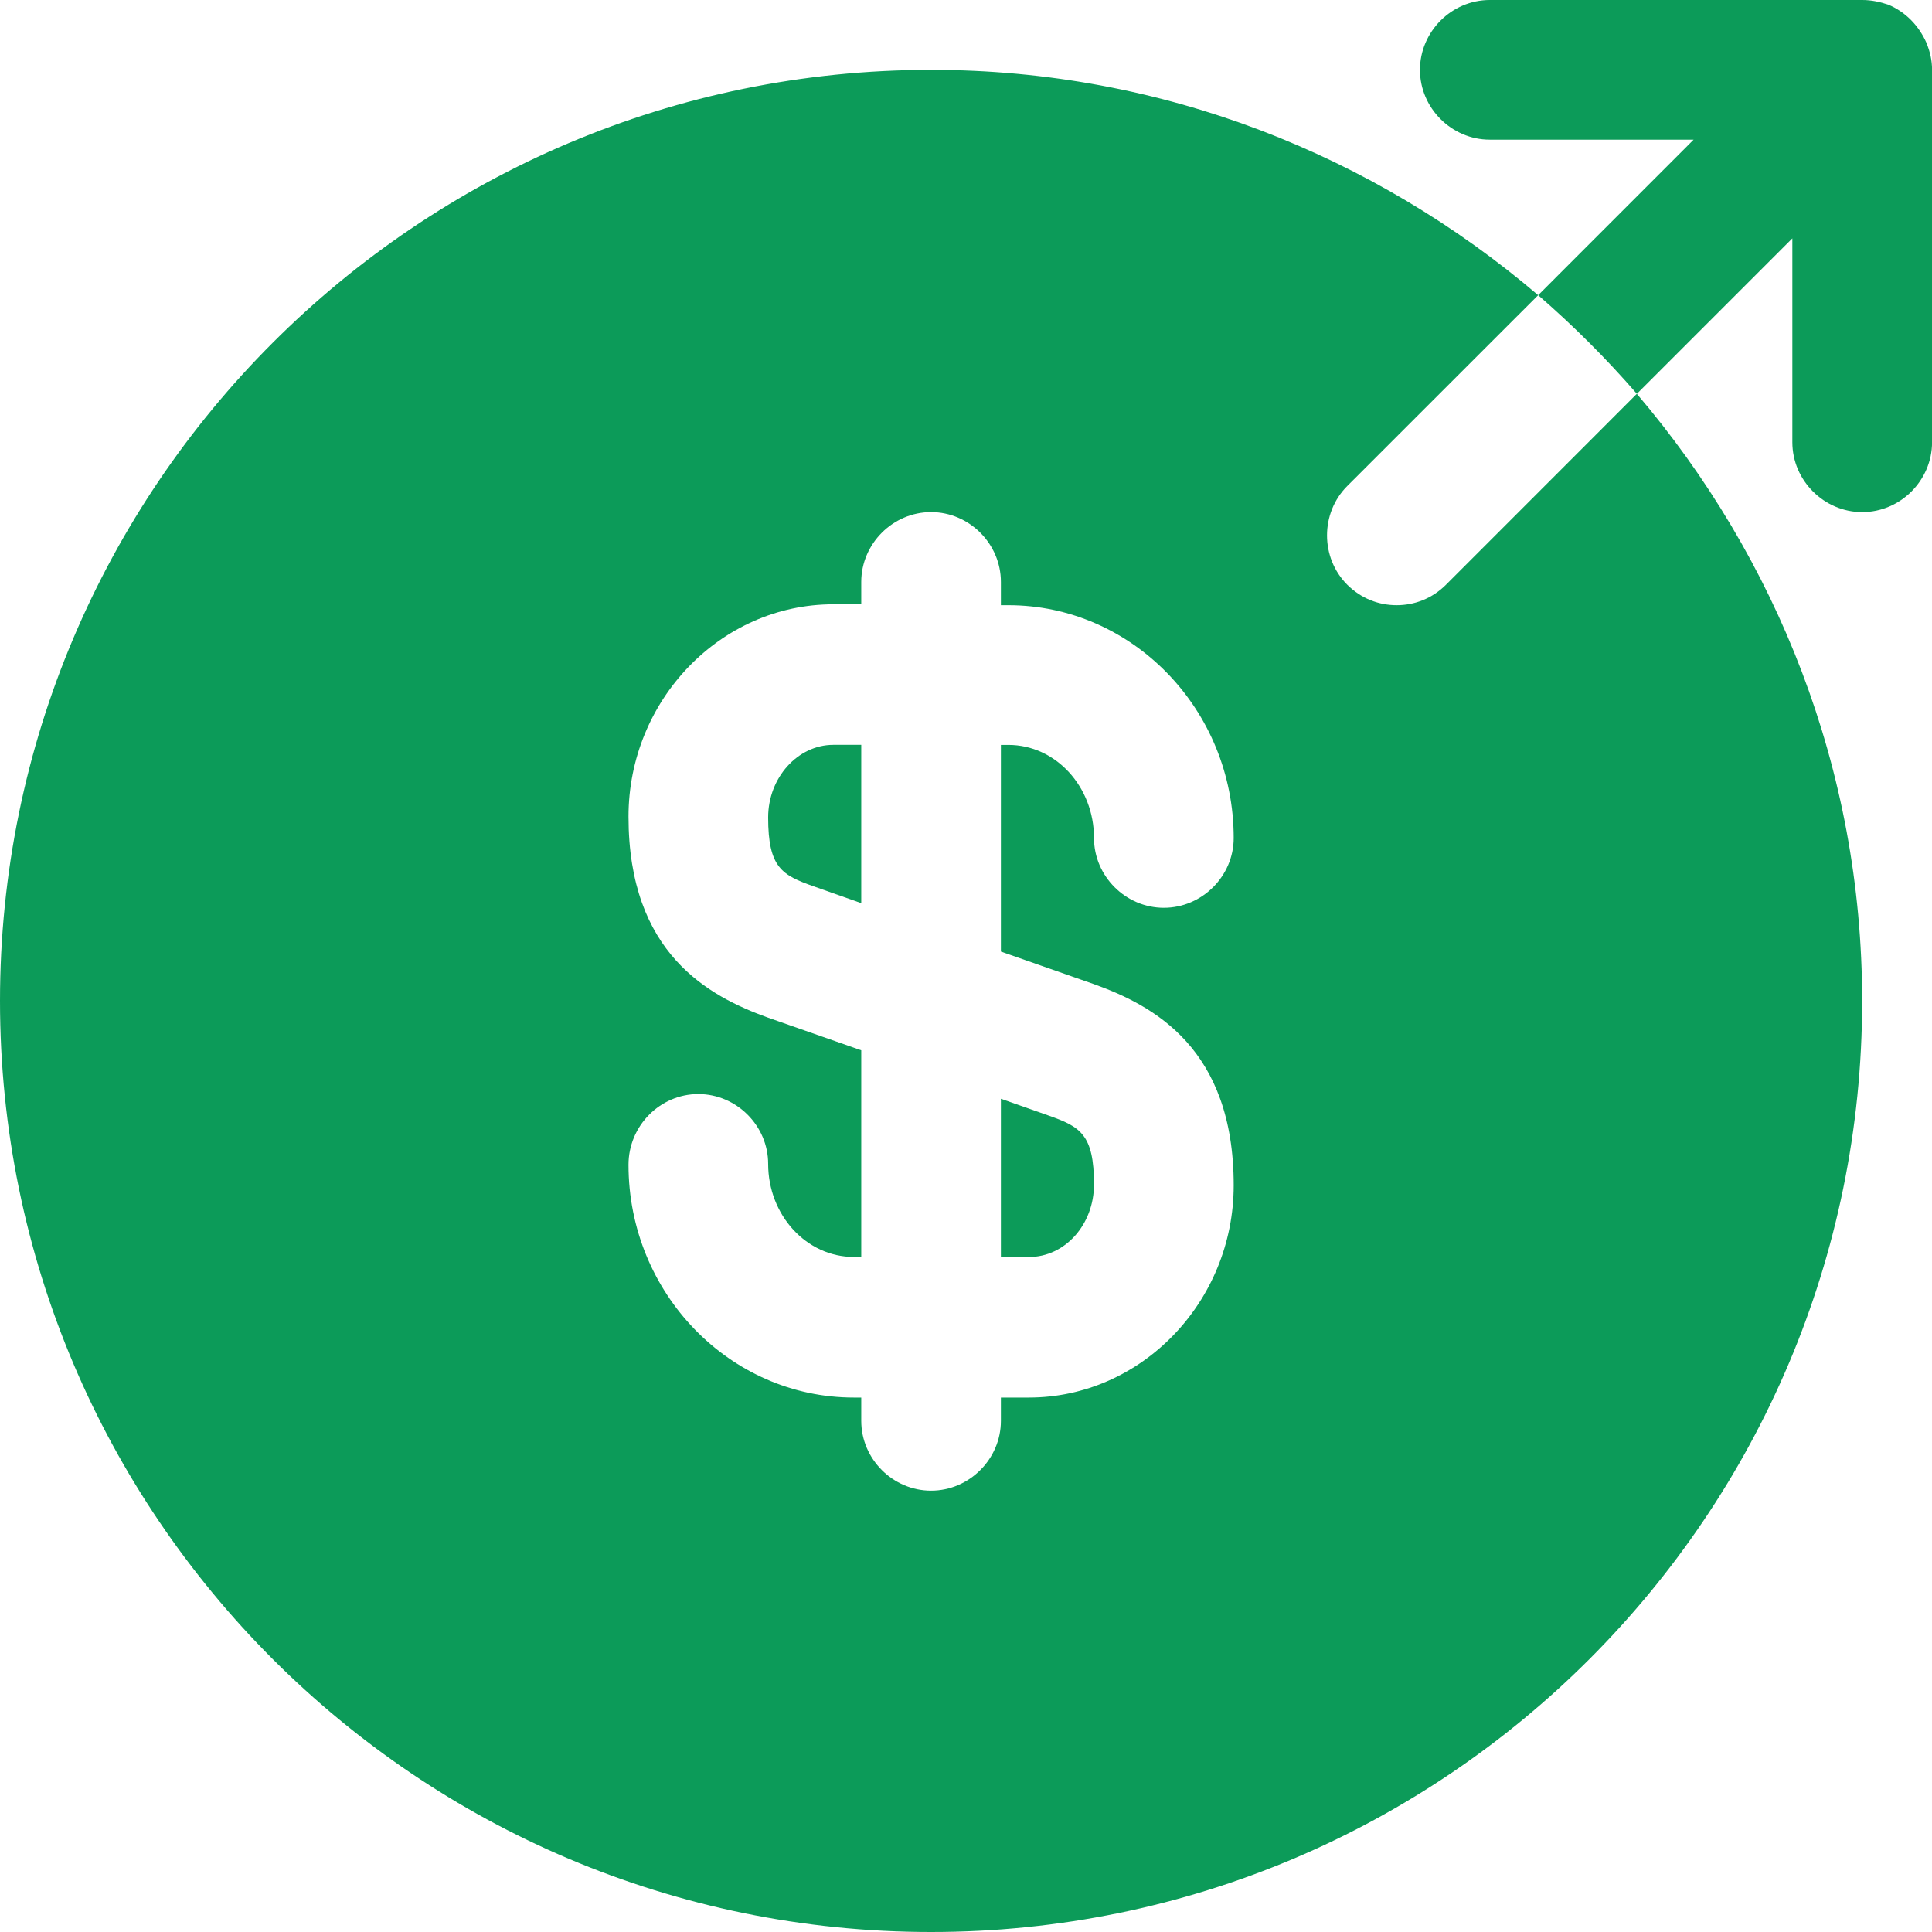
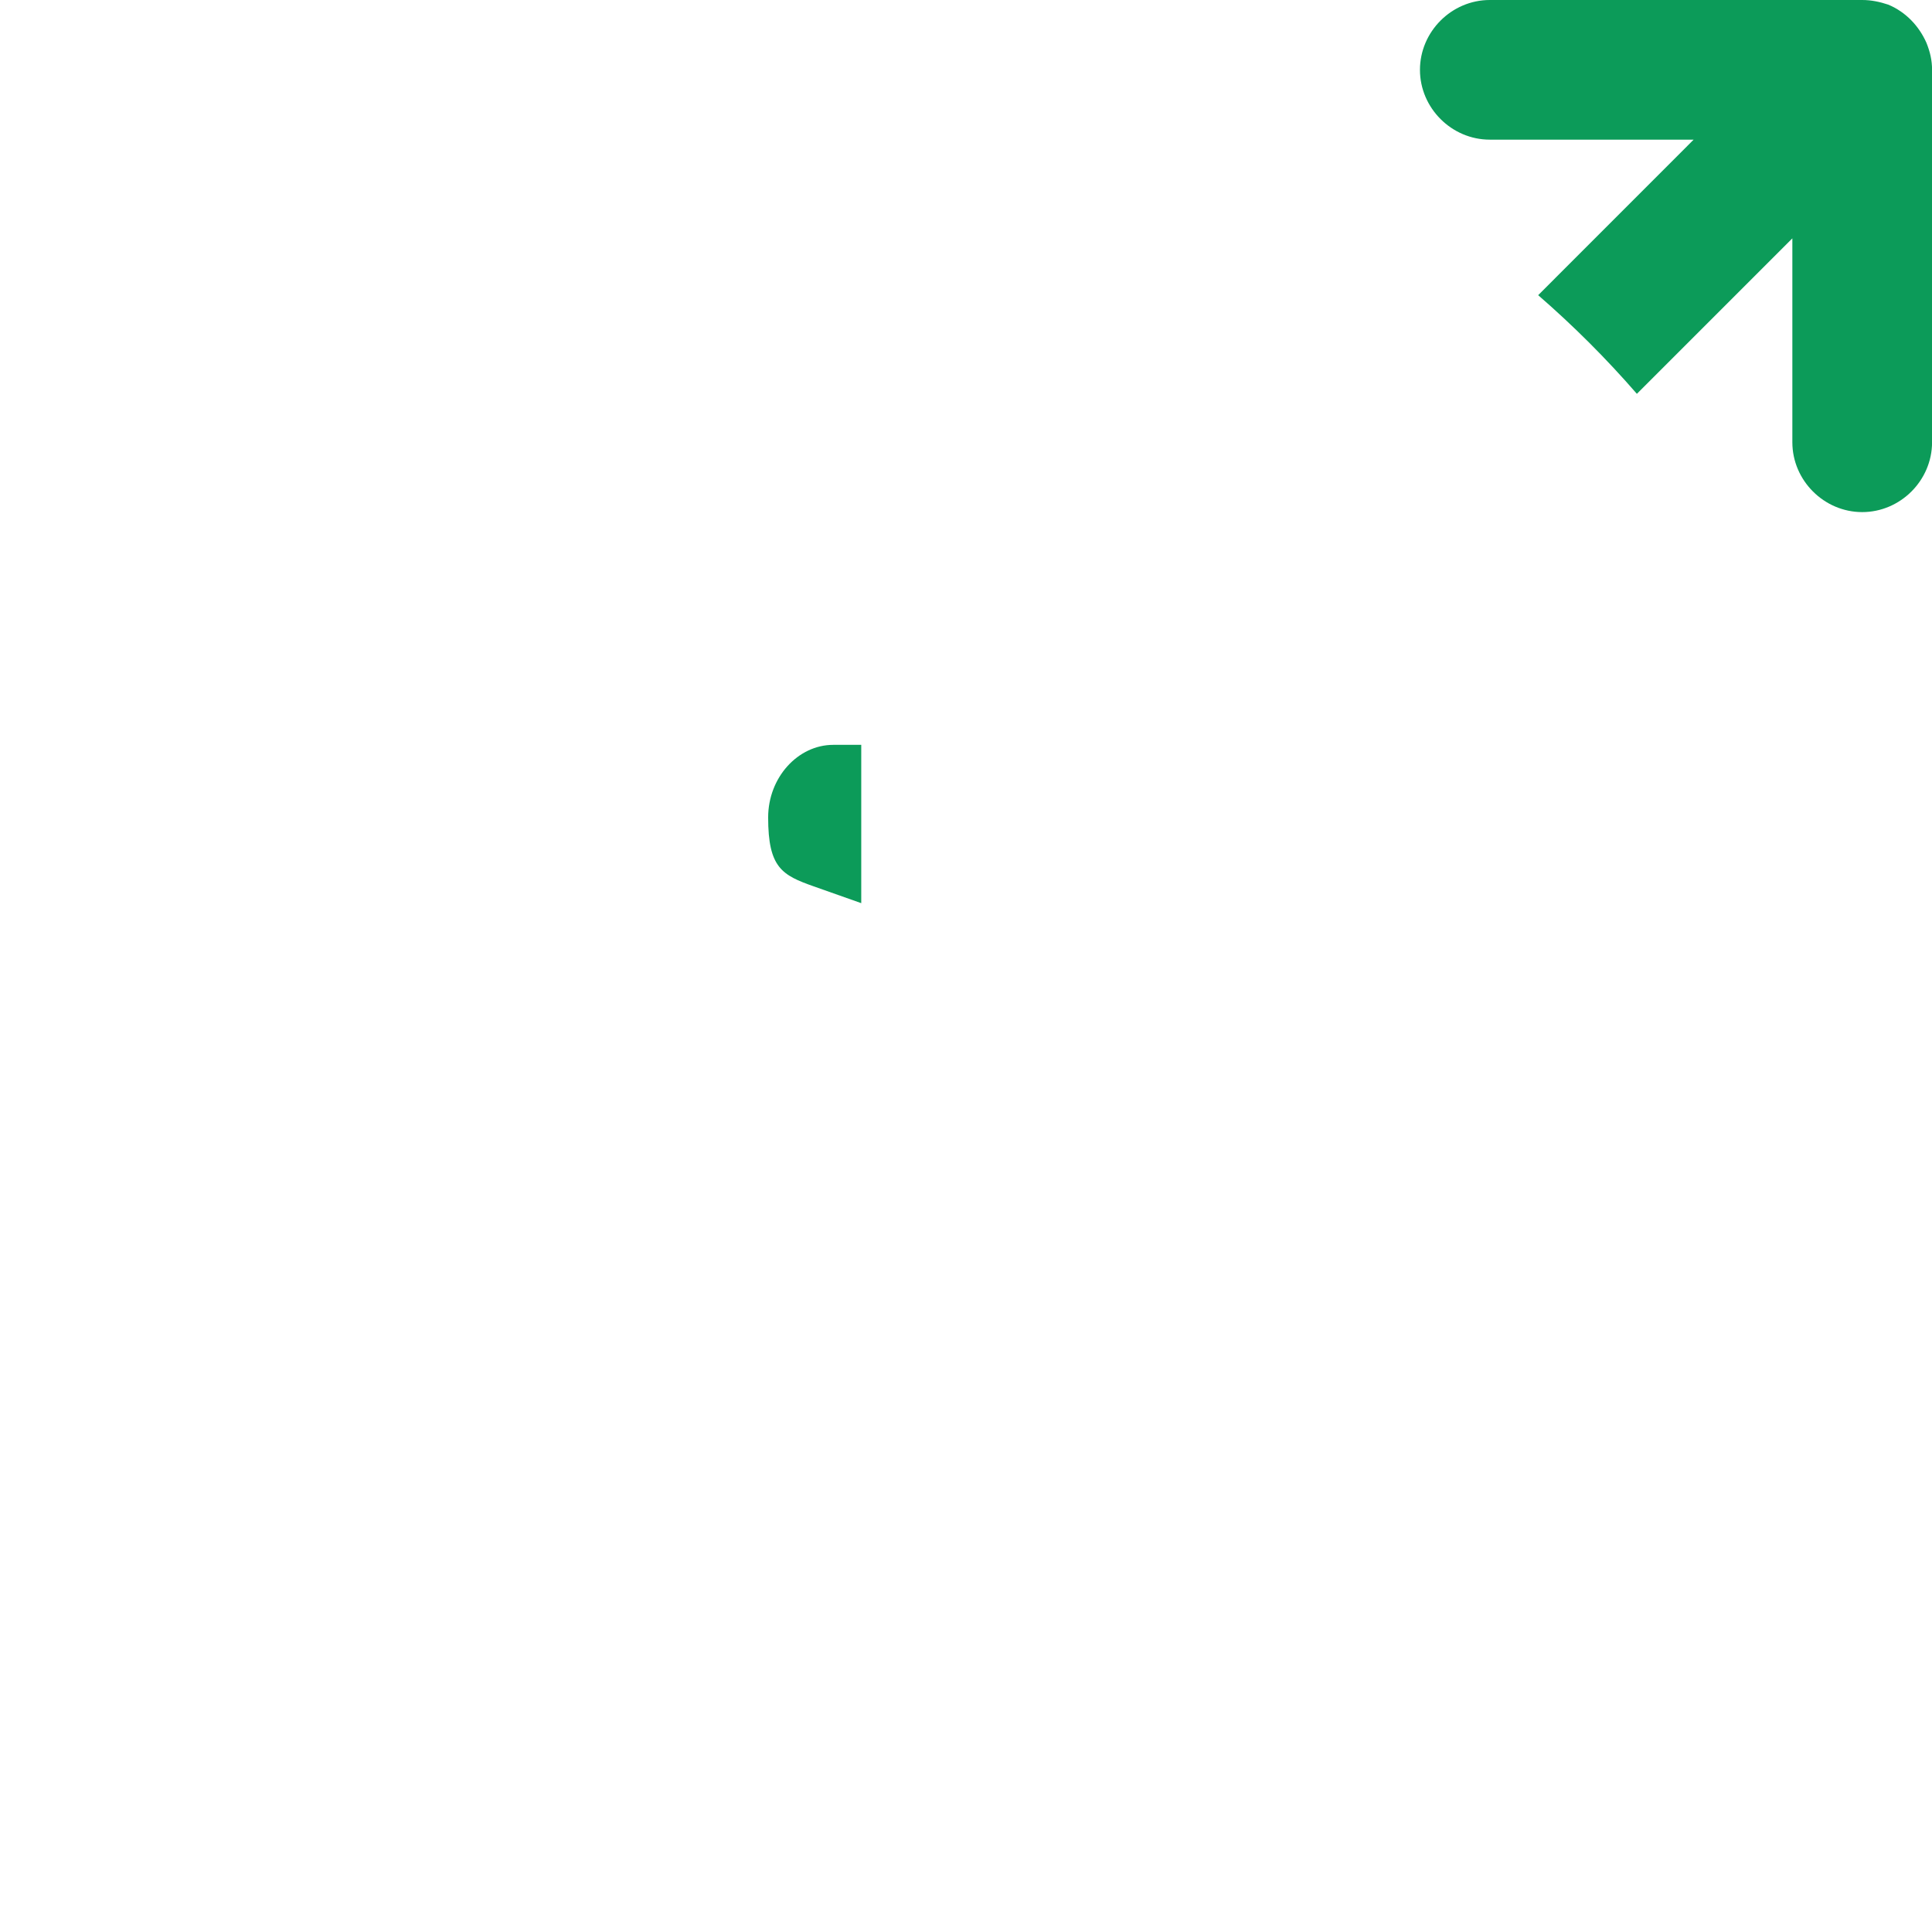
<svg xmlns="http://www.w3.org/2000/svg" width="32" height="32" viewBox="0 0 32 32" fill="none">
  <path d="M12.723 13.54C12.723 14.373 12.954 14.496 13.478 14.681L14.265 14.959V12.337H13.802C13.216 12.337 12.723 12.877 12.723 13.54Z" fill="#0C9B59" />
-   <path d="M16.578 20.82H17.041C17.642 20.82 18.12 20.281 18.12 19.617C18.12 18.785 17.889 18.661 17.365 18.476L16.578 18.199V20.82Z" fill="#0C9B59" />
-   <path d="M27.111 6.523L23.95 9.685C23.719 9.916 23.426 10.024 23.133 10.024C22.84 10.024 22.547 9.916 22.315 9.685C21.868 9.238 21.868 8.497 22.315 8.05L25.477 4.889C22.762 2.576 19.262 1.157 15.422 1.157C6.909 1.157 0 8.066 0 16.578C0 25.091 6.909 32 15.422 32C23.934 32 30.843 25.091 30.843 16.578C30.843 12.738 29.425 9.238 27.111 6.523ZM18.12 16.301C19.108 16.655 20.434 17.365 20.434 19.632C20.434 21.56 18.907 23.148 17.041 23.148H16.578V23.534C16.578 24.166 16.054 24.69 15.422 24.69C14.789 24.69 14.265 24.166 14.265 23.534V23.148H14.142C12.091 23.148 10.41 21.421 10.41 19.293C10.41 18.645 10.934 18.121 11.566 18.121C12.199 18.121 12.723 18.645 12.723 19.277C12.723 20.125 13.355 20.819 14.142 20.819H14.265V17.396L12.723 16.856C11.736 16.501 10.41 15.792 10.41 13.525C10.41 11.597 11.936 10.009 13.802 10.009H14.265V9.639C14.265 9.006 14.789 8.482 15.422 8.482C16.054 8.482 16.578 9.006 16.578 9.639V10.024H16.702C18.753 10.024 20.434 11.751 20.434 13.88C20.434 14.512 19.909 15.036 19.277 15.036C18.645 15.036 18.12 14.512 18.12 13.88C18.12 13.031 17.488 12.338 16.702 12.338H16.578V15.761L18.12 16.301Z" fill="#0C9B59" />
  <path d="M31.908 0.709C31.785 0.432 31.569 0.2 31.276 0.077C31.137 0.031 30.998 0 30.844 0H24.675C24.043 0 23.519 0.524 23.519 1.157C23.519 1.789 24.043 2.313 24.675 2.313H28.052L25.477 4.889C26.063 5.398 26.603 5.937 27.112 6.523L29.687 3.948V7.325C29.687 7.958 30.212 8.482 30.844 8.482C31.476 8.482 32.001 7.958 32.001 7.325V1.157C32.001 1.002 31.97 0.864 31.908 0.709Z" fill="#0C9B59" />
</svg>